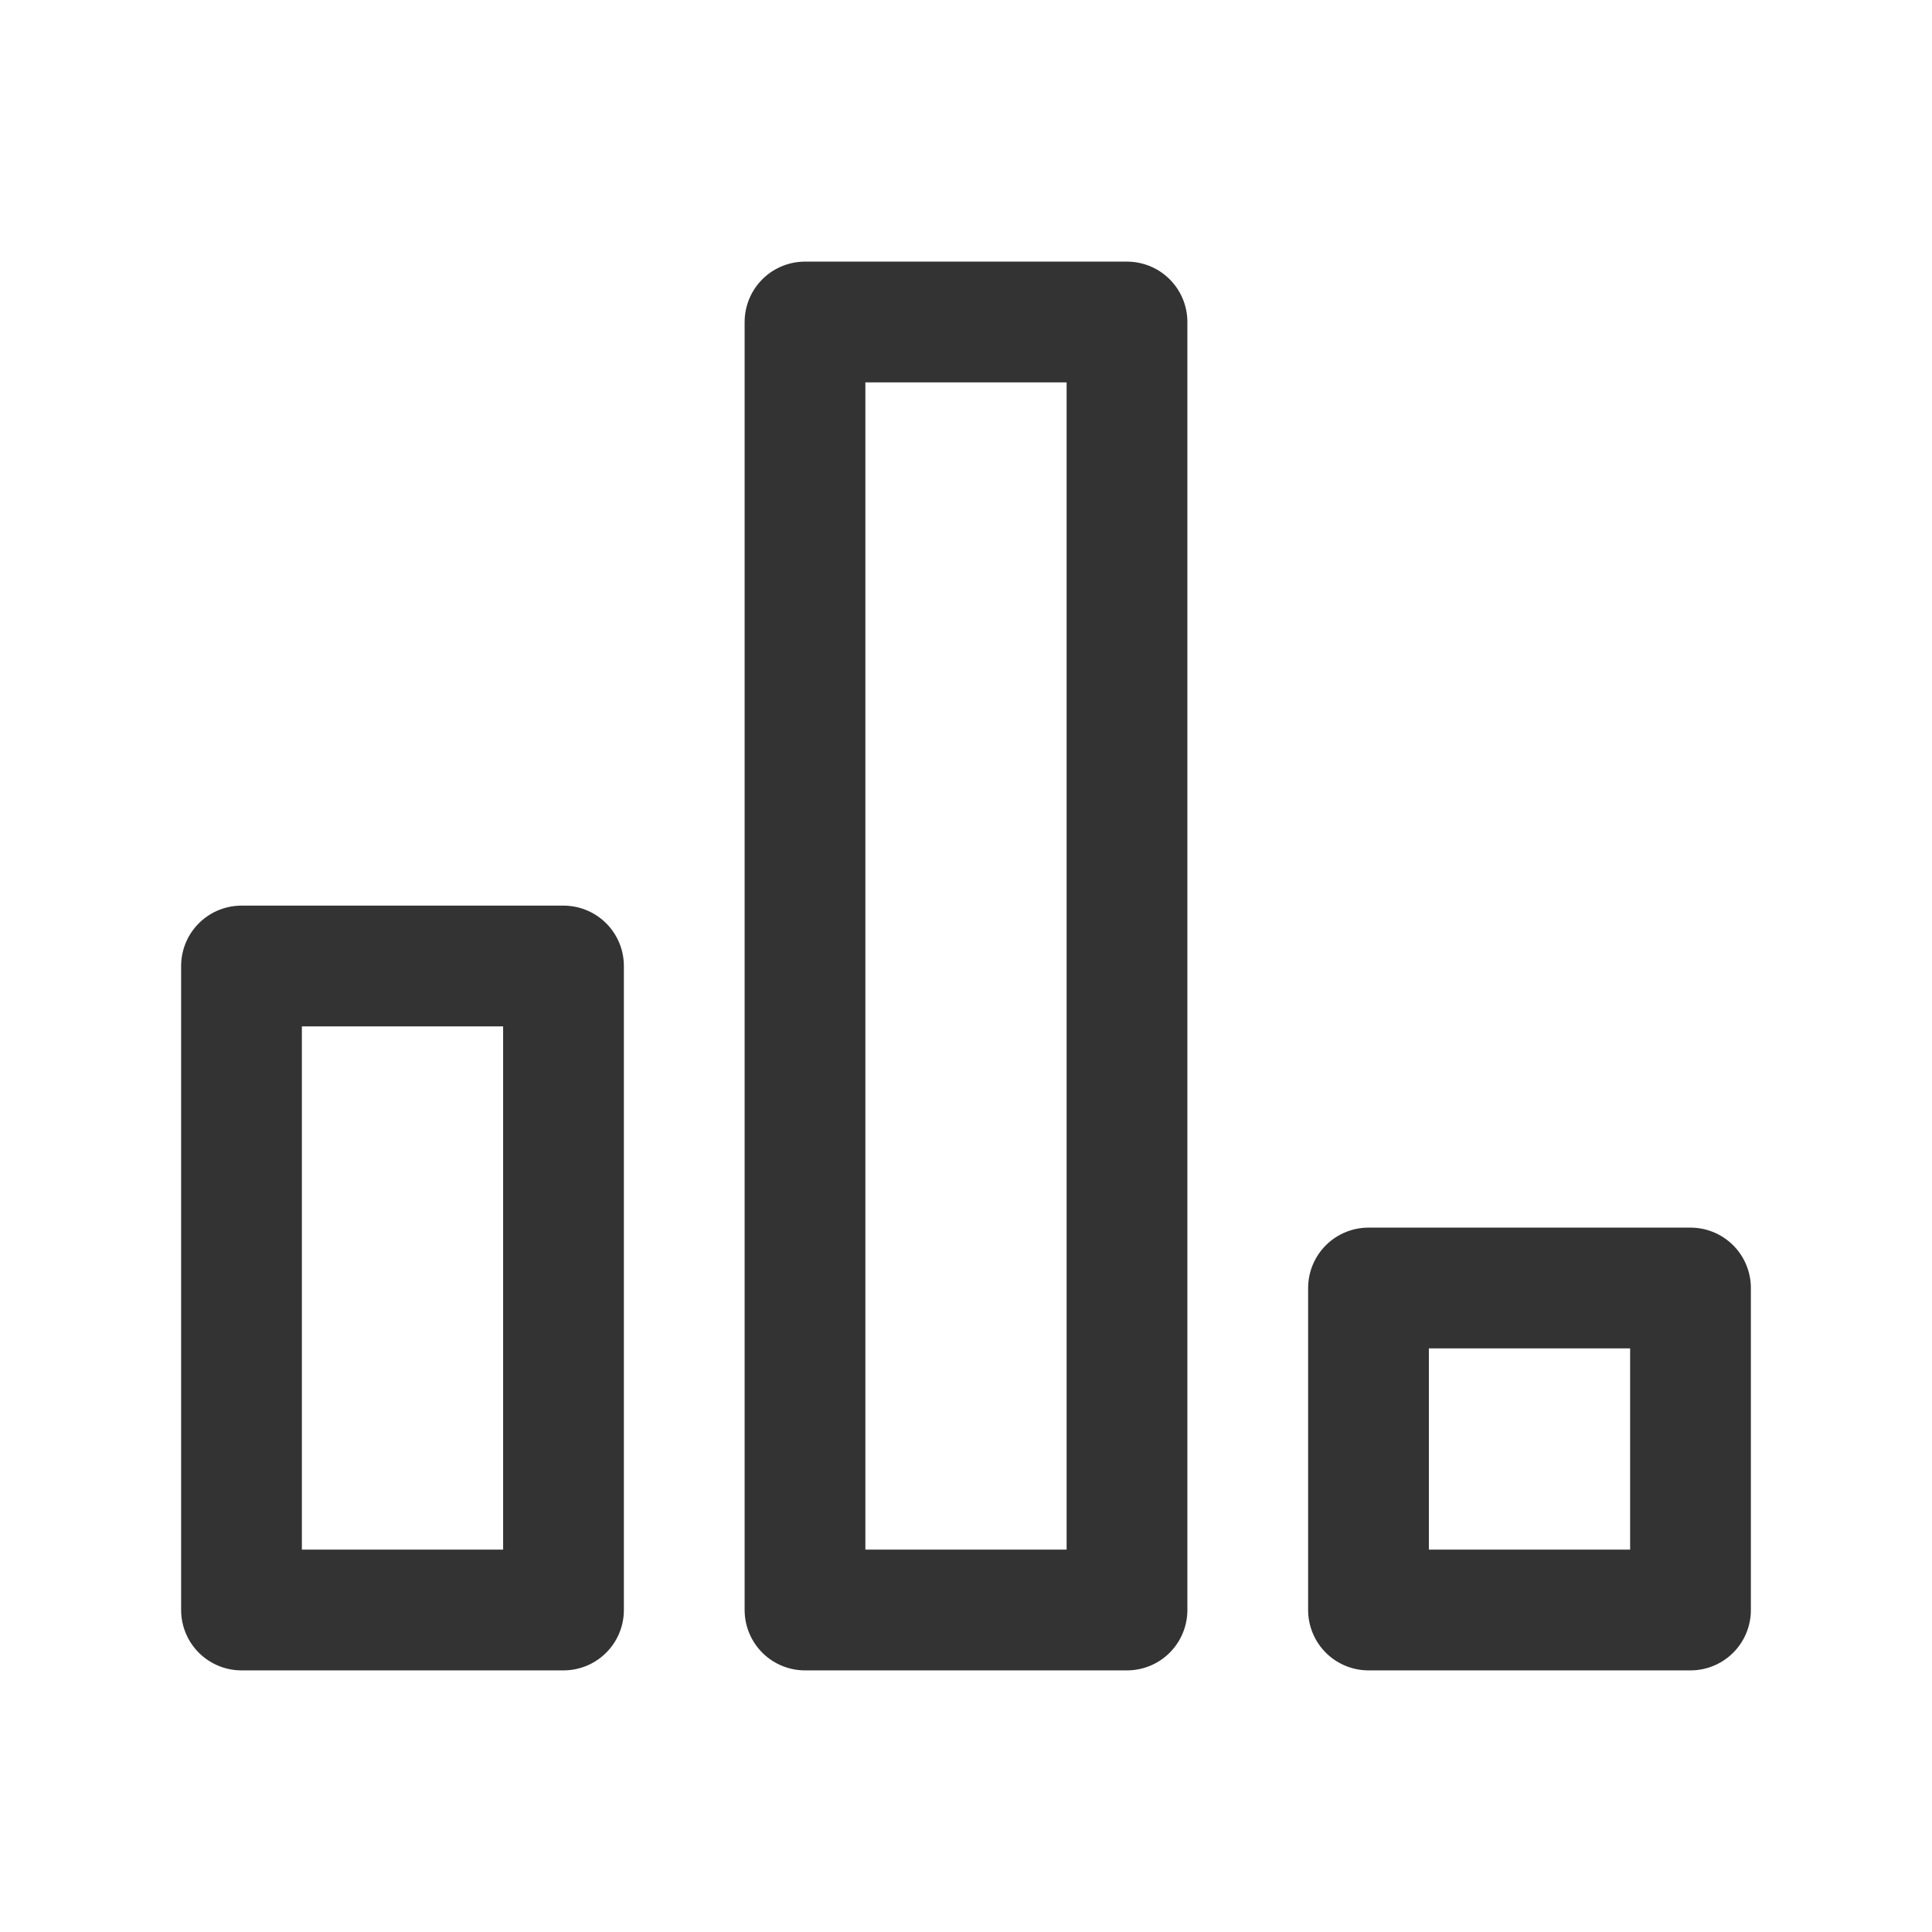
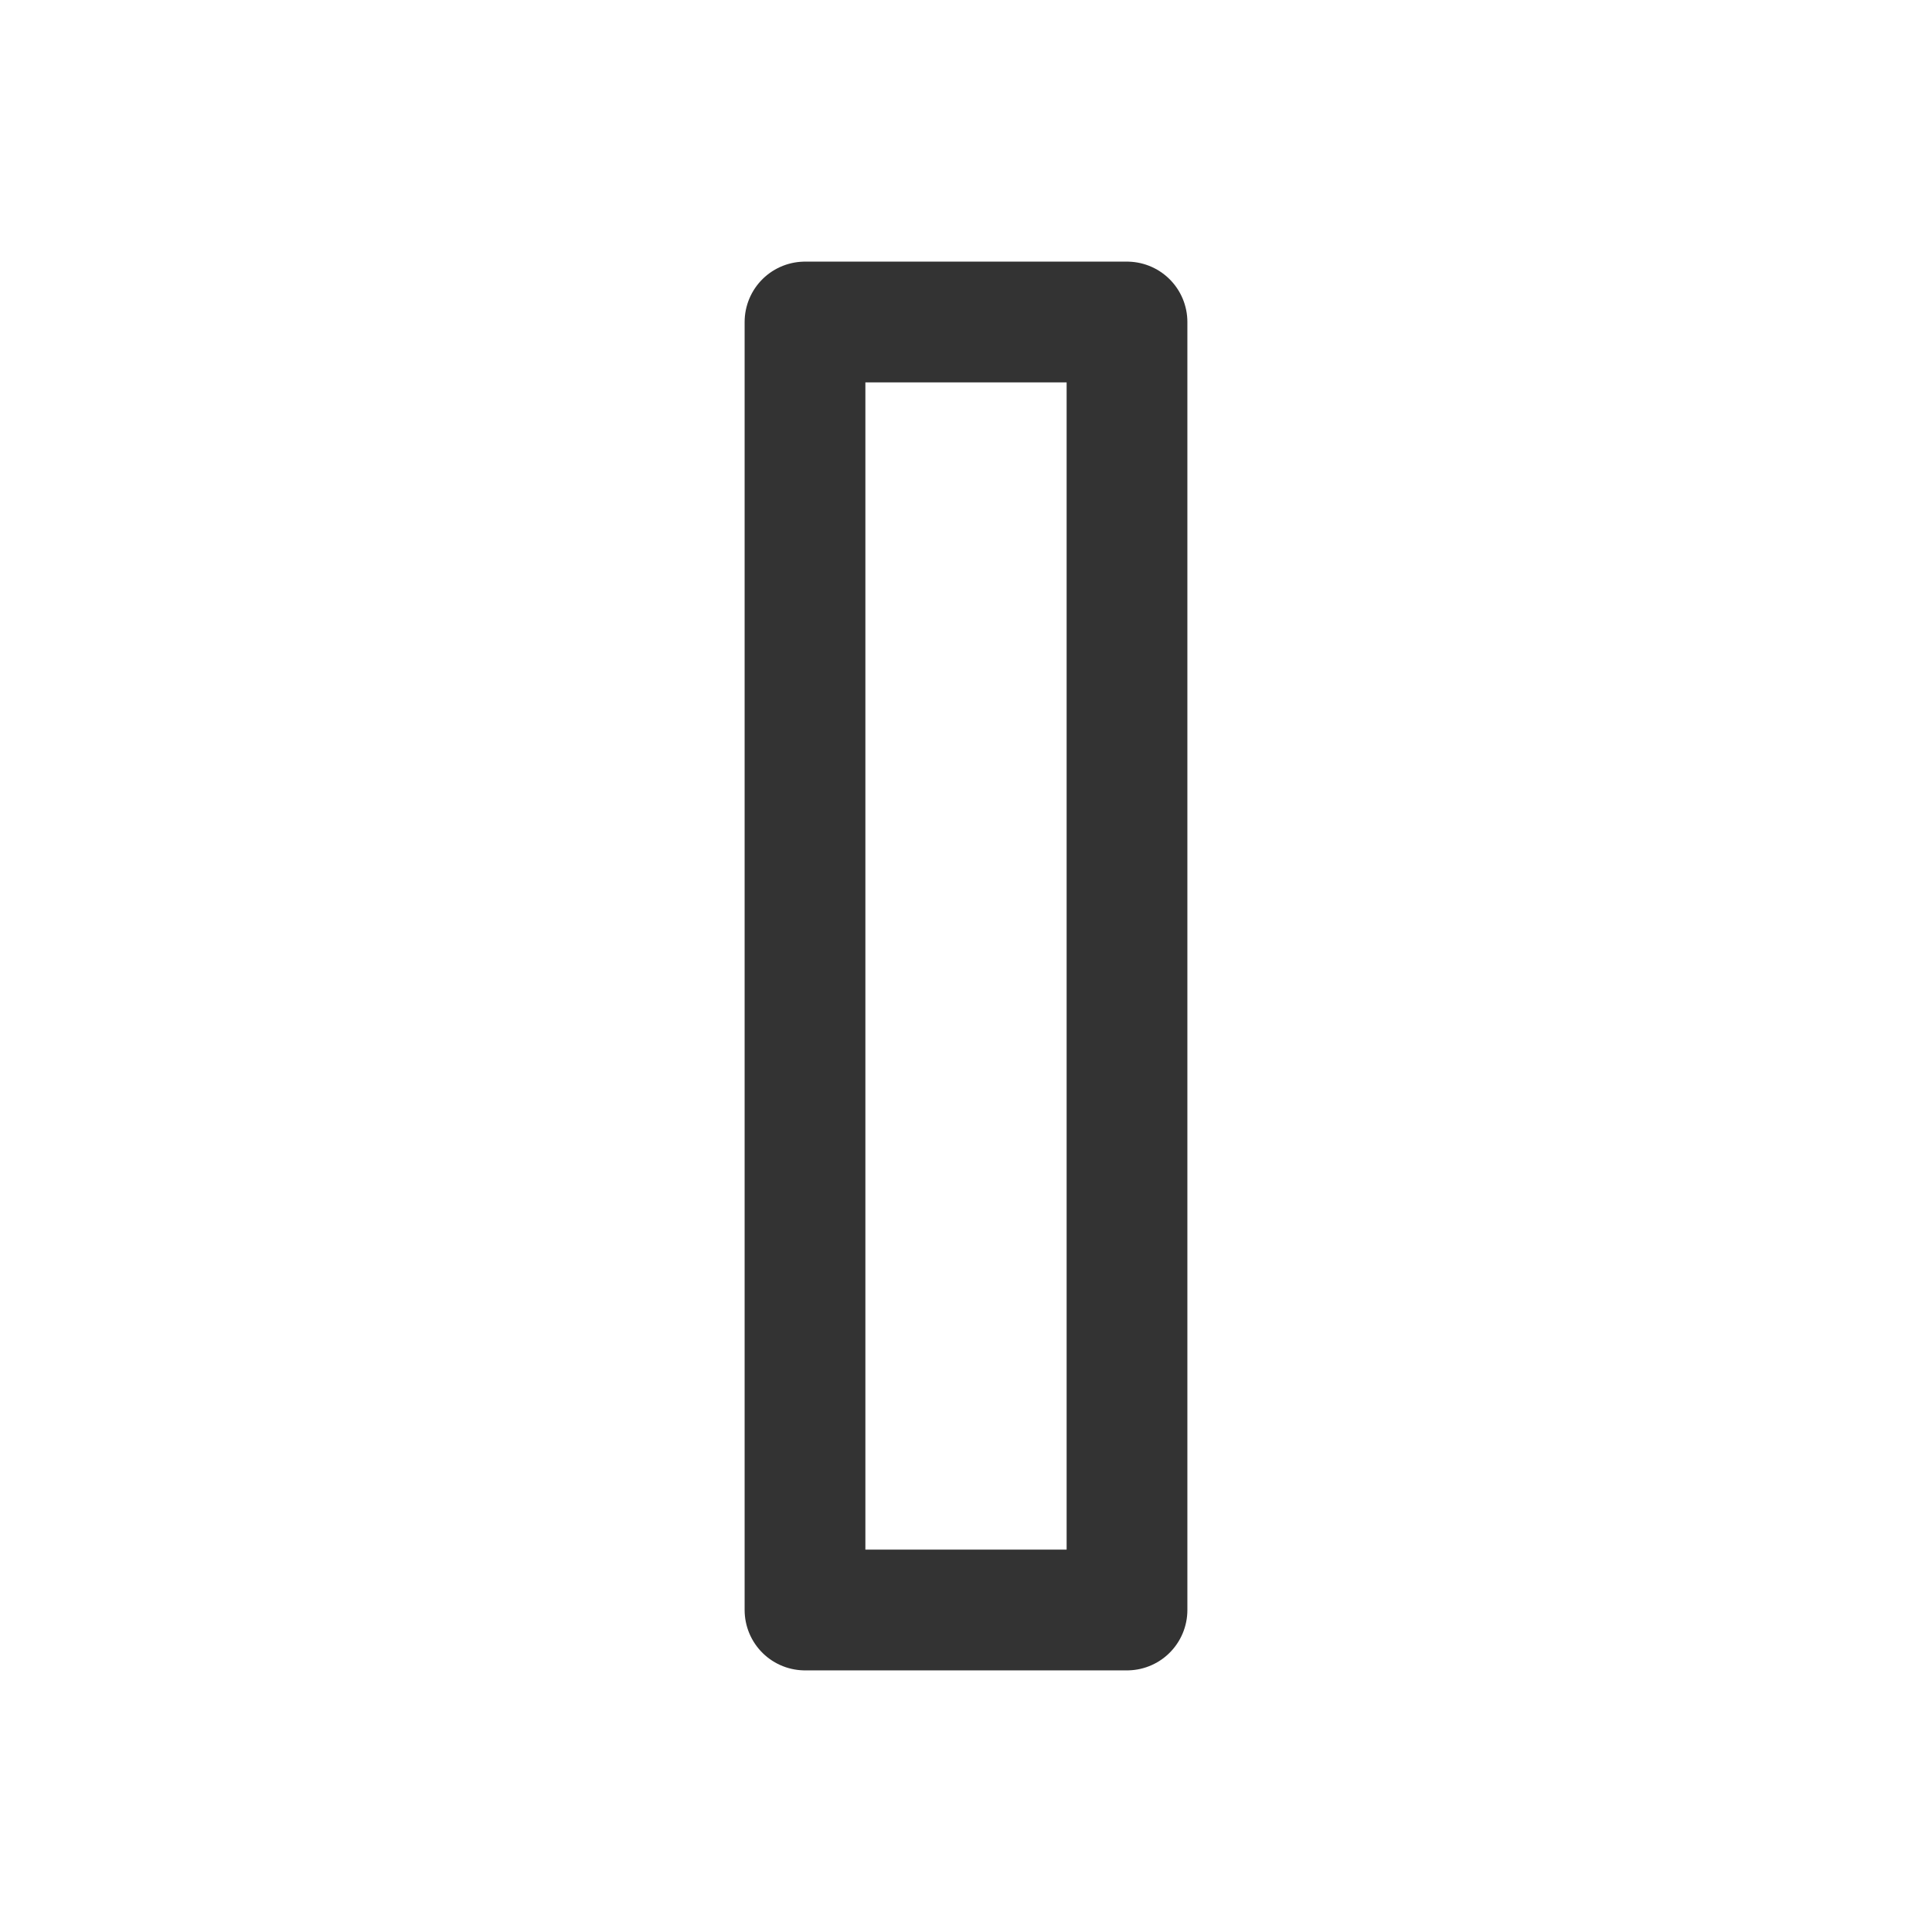
<svg xmlns="http://www.w3.org/2000/svg" width="24" height="24" viewBox="0 0 24 24" fill="none">
-   <rect x="3" y="12" width="4" height="8" stroke="#333333" stroke-width="1.5" stroke-linecap="round" stroke-linejoin="round" />
  <rect x="10" y="4" width="4" height="16" stroke="#333333" stroke-width="1.5" stroke-linecap="round" stroke-linejoin="round" />
-   <rect x="17" y="16" width="4" height="4" stroke="#333333" stroke-width="1.5" stroke-linecap="round" stroke-linejoin="round" />
</svg>